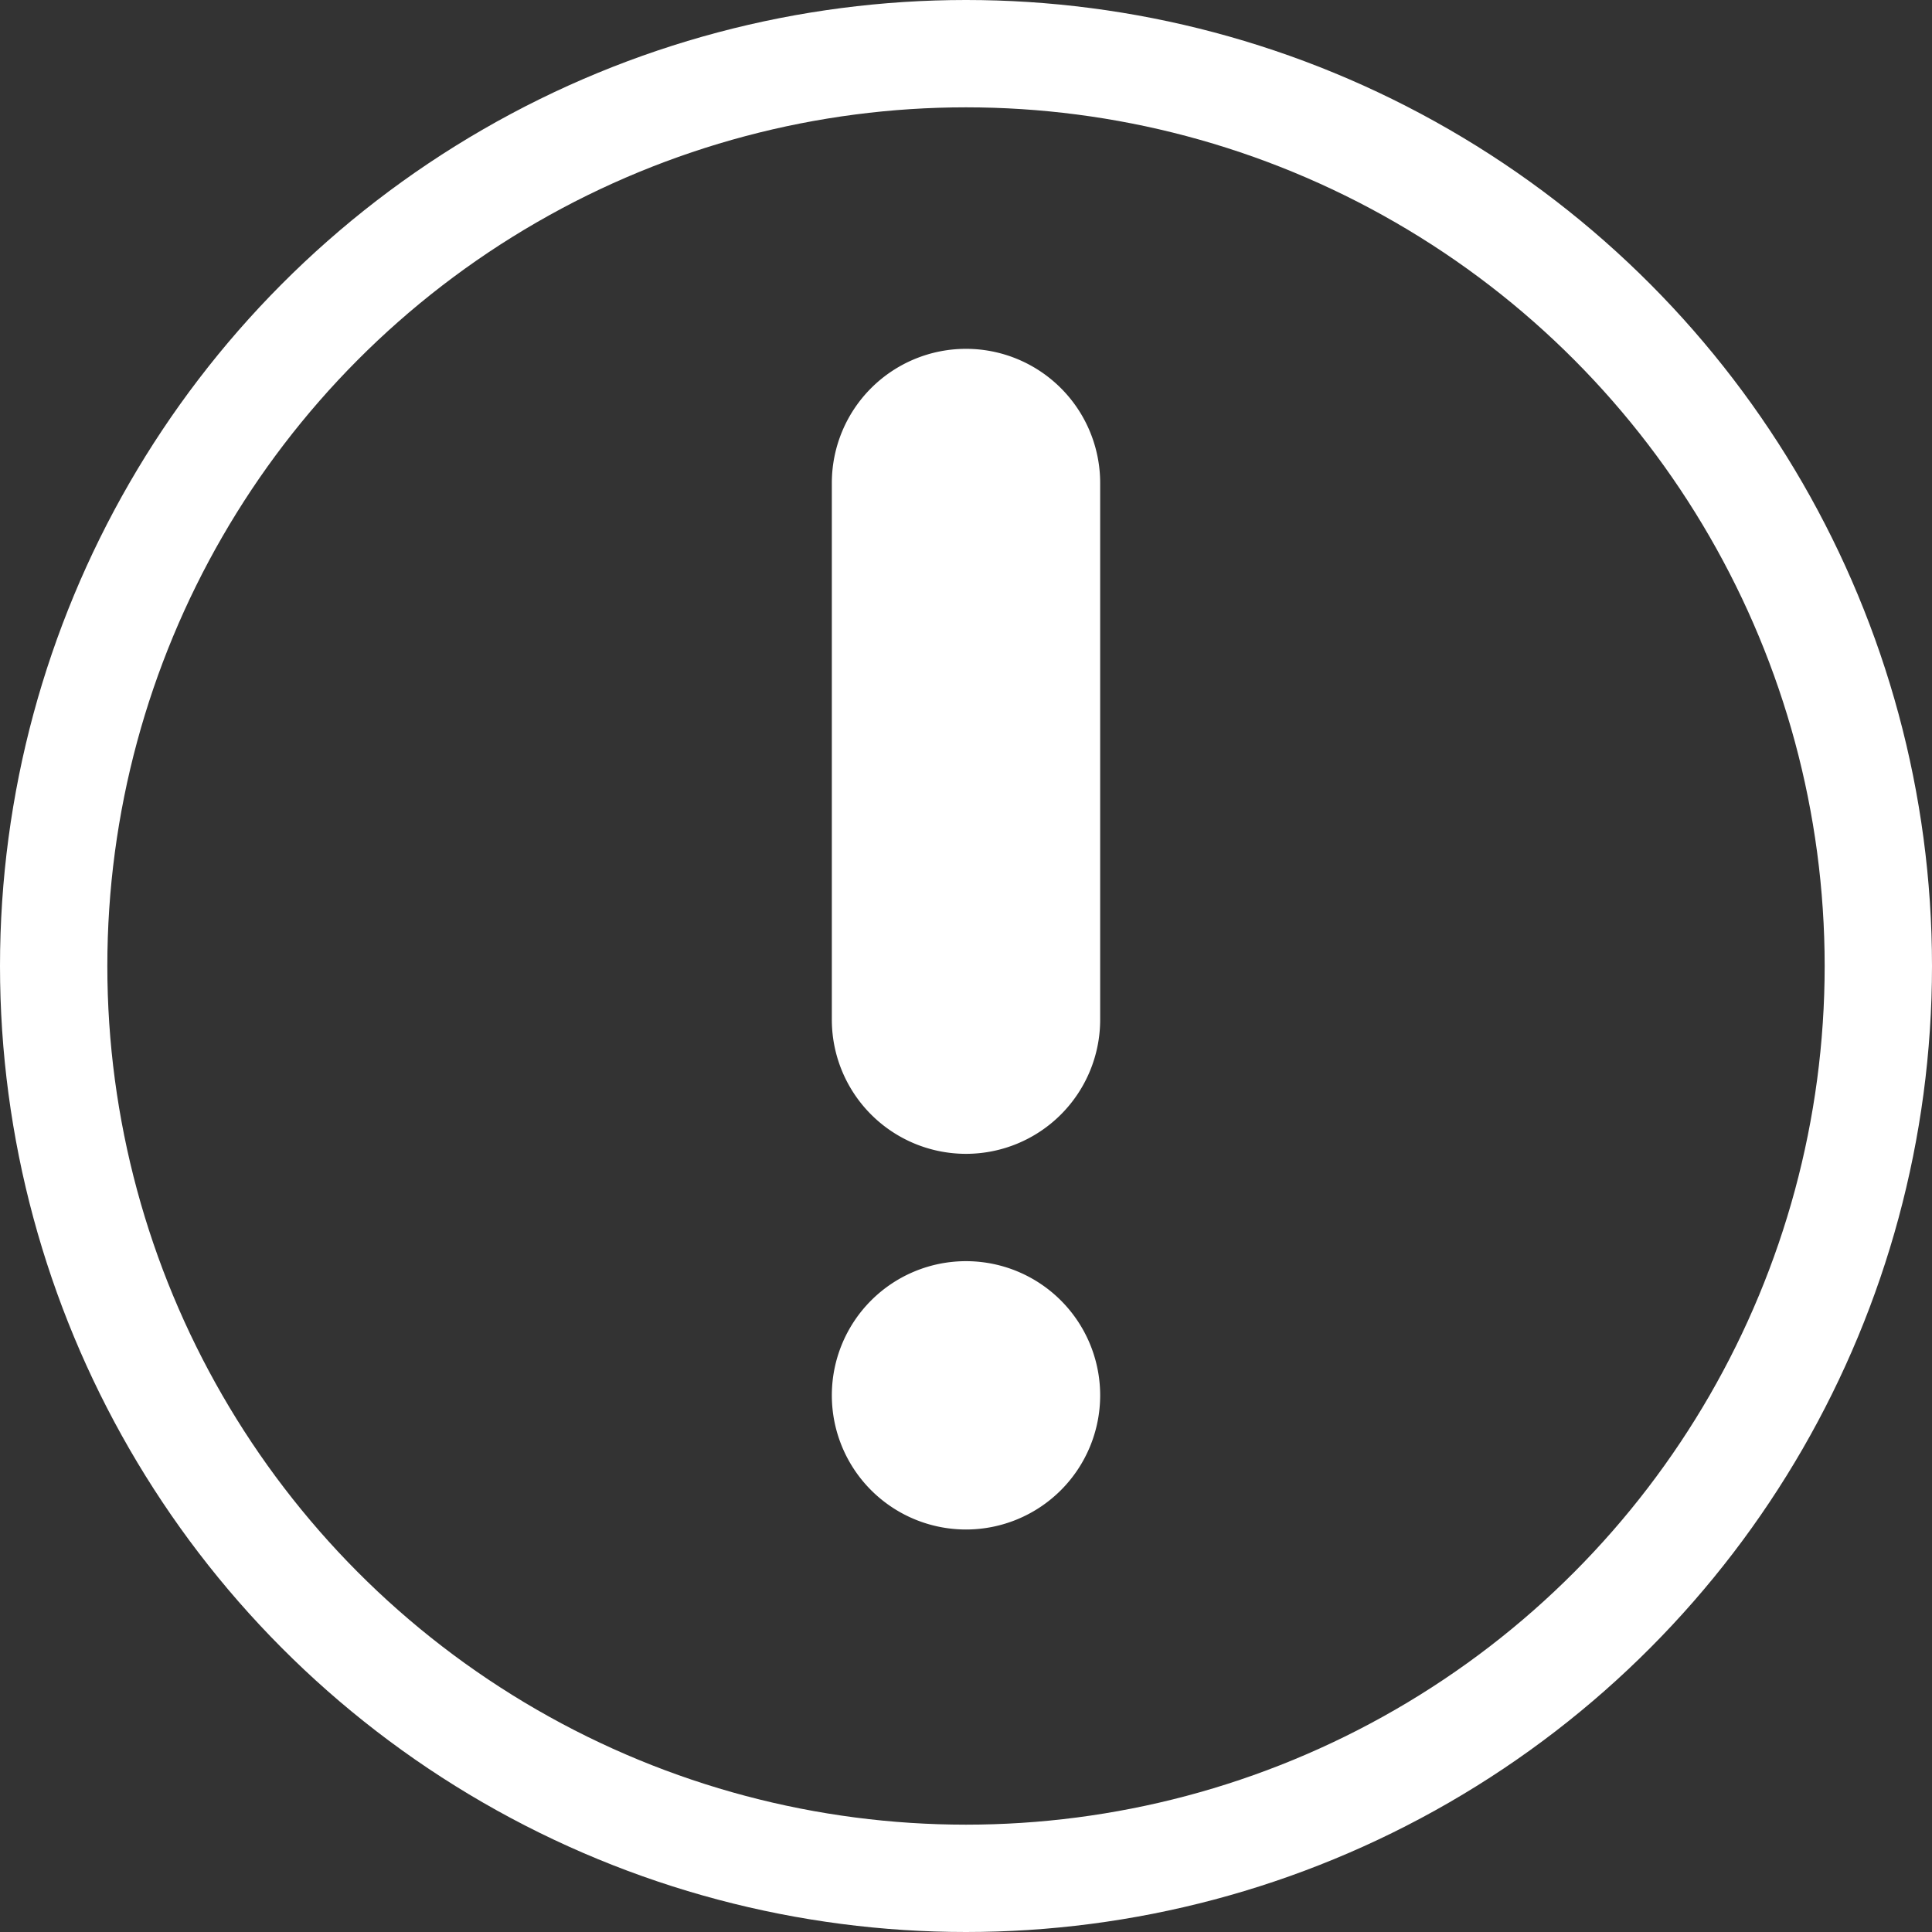
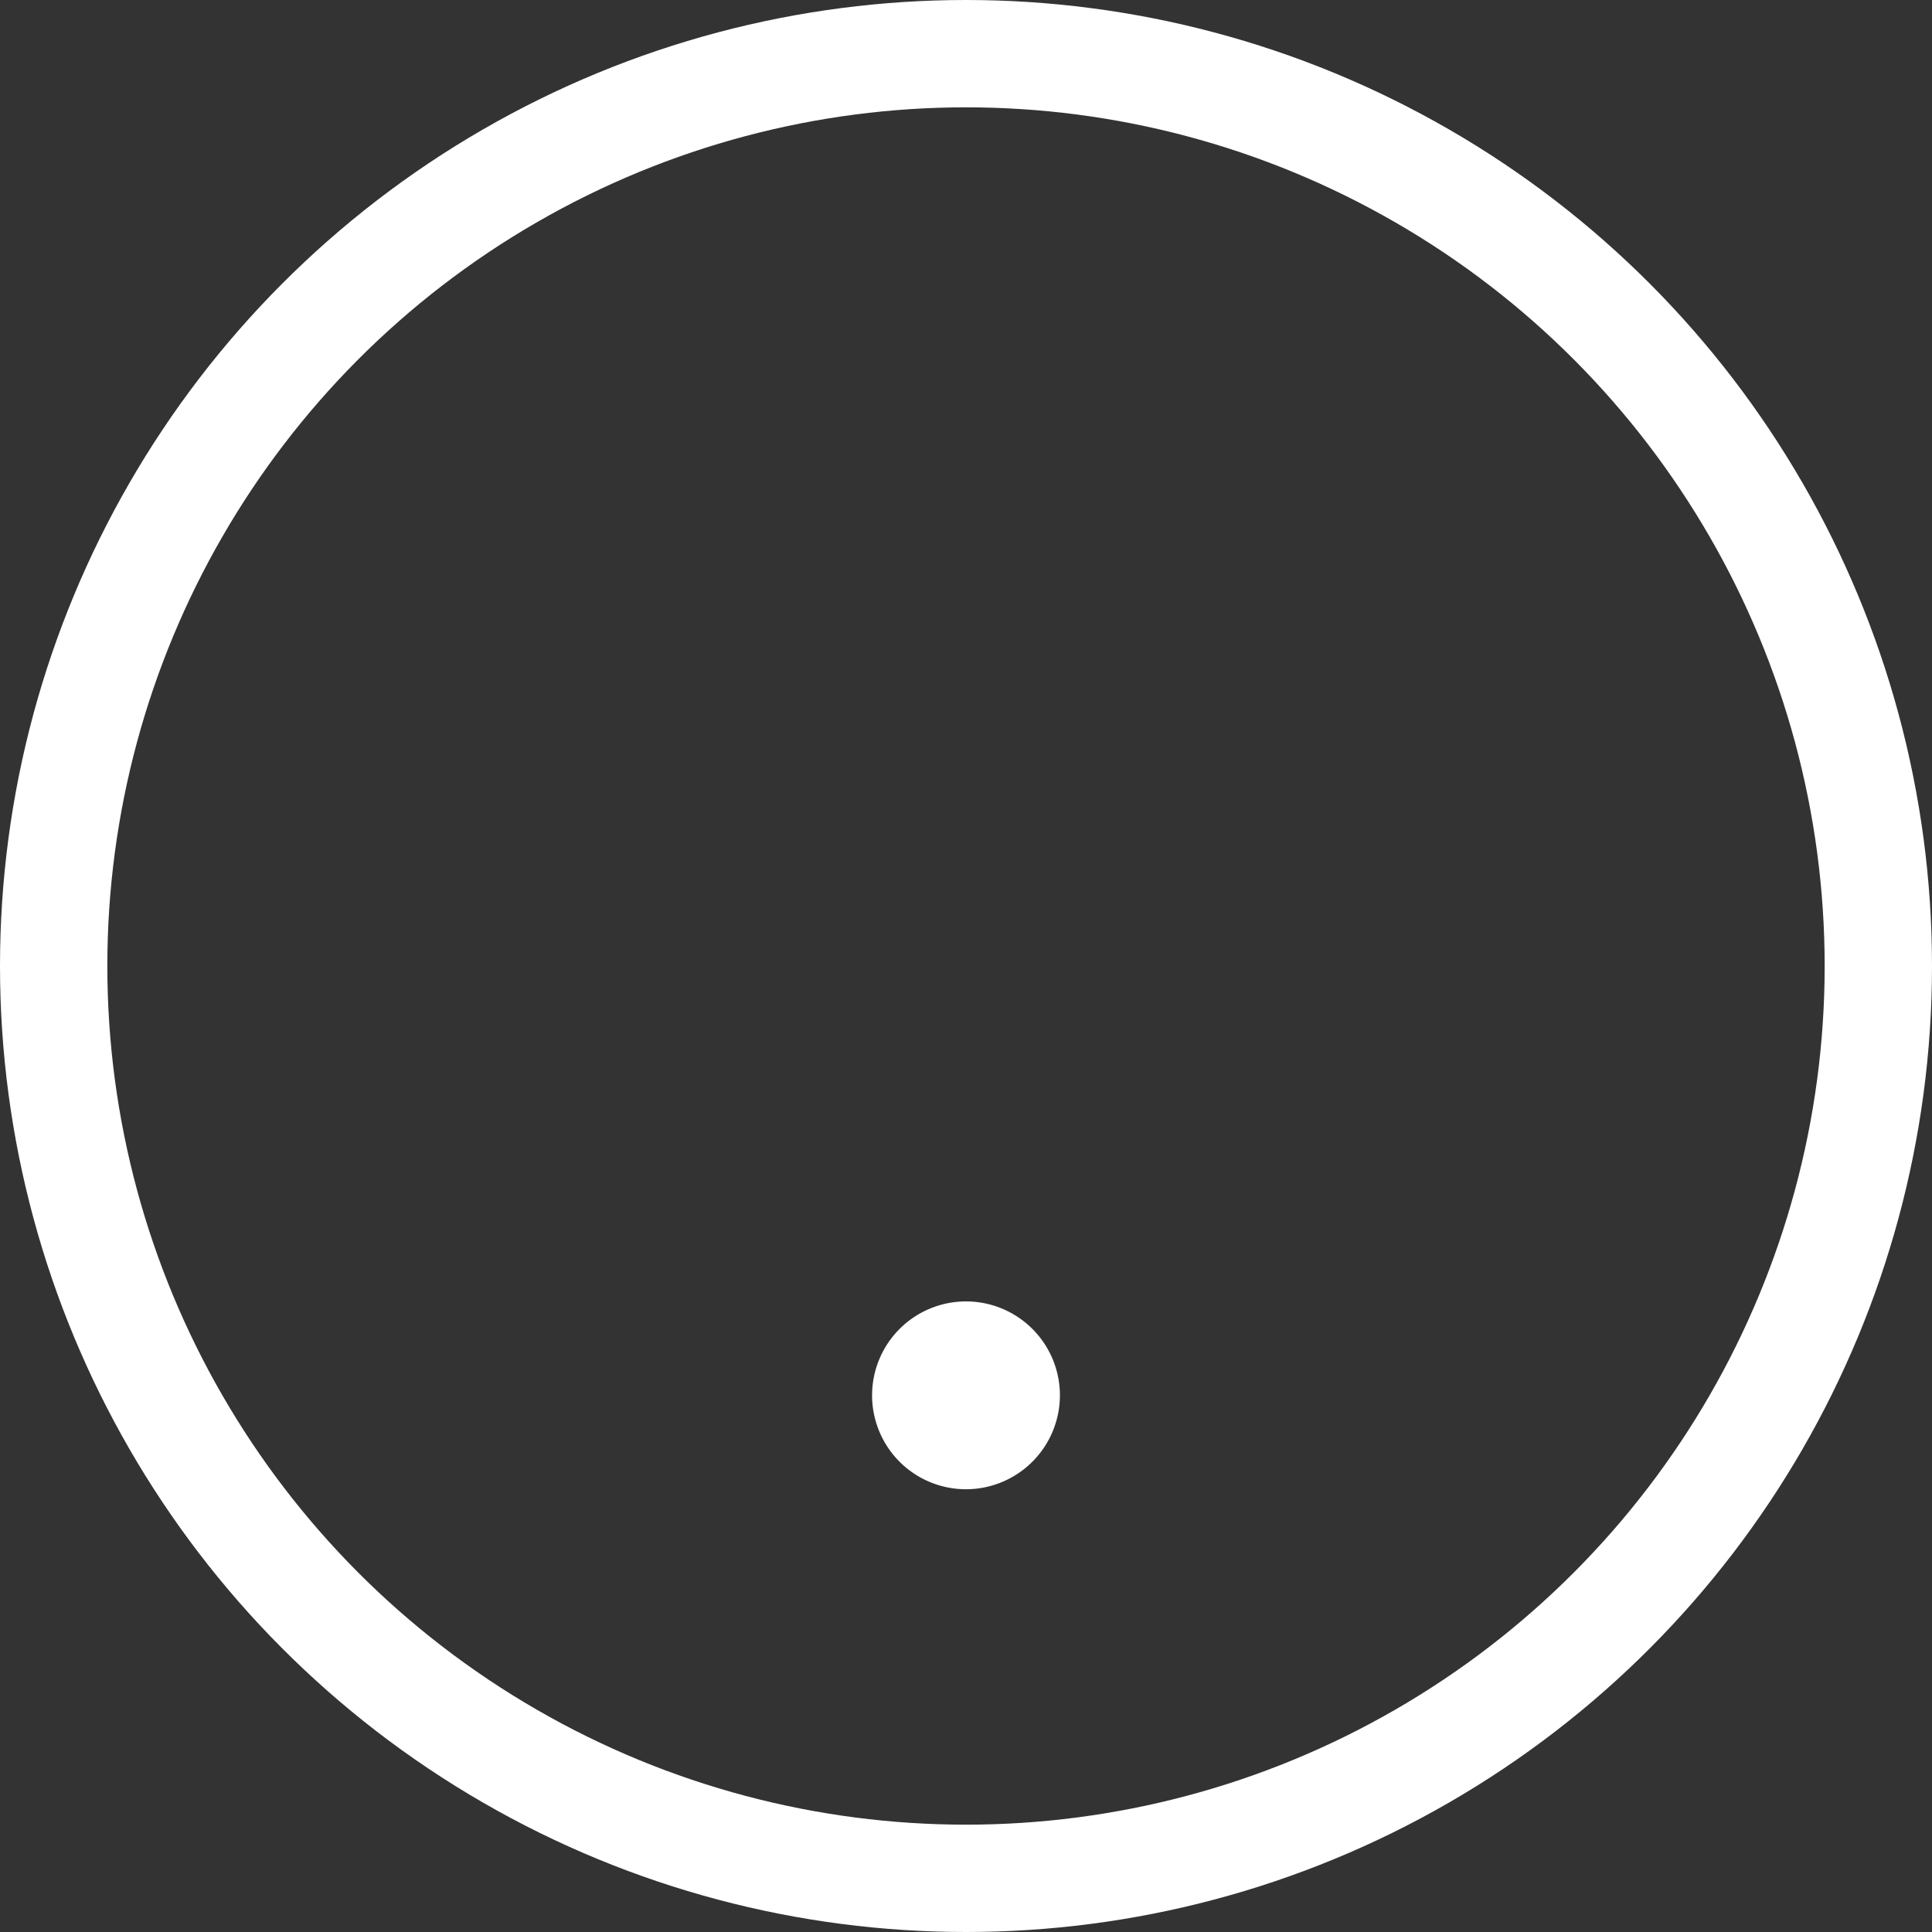
<svg xmlns="http://www.w3.org/2000/svg" width="36" height="36" viewBox="0 0 36 36">
  <rect x="0" y="0" width="36" height="36" fill="#333333" stroke="none" />
  <g id="Icon_36x36_Information" transform="translate(-739 -959)">
    <circle id="Ellipse_780" data-name="Ellipse 780" cx="17" cy="17" r="17" transform="translate(740 960)" fill="none" stroke="#ffffff" stroke-linecap="round" stroke-width="2" />
-     <path id="Tracé_2761" data-name="Tracé 2761" d="M18,20.75A1.752,1.752,0,0,1,16.25,19V9a1.75,1.75,0,0,1,3.5,0V19A1.752,1.752,0,0,1,18,20.75" transform="translate(739 959)" fill="#ffffff" />
-     <path id="Tracé_2762" data-name="Tracé 2762" d="M18,8a1,1,0,0,1,1,1V19a1,1,0,0,1-2,0V9a1,1,0,0,1,1-1m0-1.5A2.5,2.5,0,0,0,15.5,9V19a2.5,2.5,0,0,0,5,0V9A2.5,2.5,0,0,0,18,6.5" transform="translate(739 959)" fill="#ffffff" />
    <path id="Tracé_2763" data-name="Tracé 2763" d="M18,27.75A1.75,1.75,0,1,1,19.75,26,1.752,1.752,0,0,1,18,27.75" transform="translate(739 959)" fill="#ffffff" />
-     <path id="Tracé_2764" data-name="Tracé 2764" d="M18,25a1,1,0,1,1-1,1,1,1,0,0,1,1-1m0-1.5A2.5,2.5,0,1,0,20.5,26,2.5,2.5,0,0,0,18,23.5" transform="translate(739 959)" fill="#ffffff" />
    <rect id="Rectangle_2287" data-name="Rectangle 2287" width="36" height="36" transform="translate(739 959)" fill="none" />
  </g>
</svg>